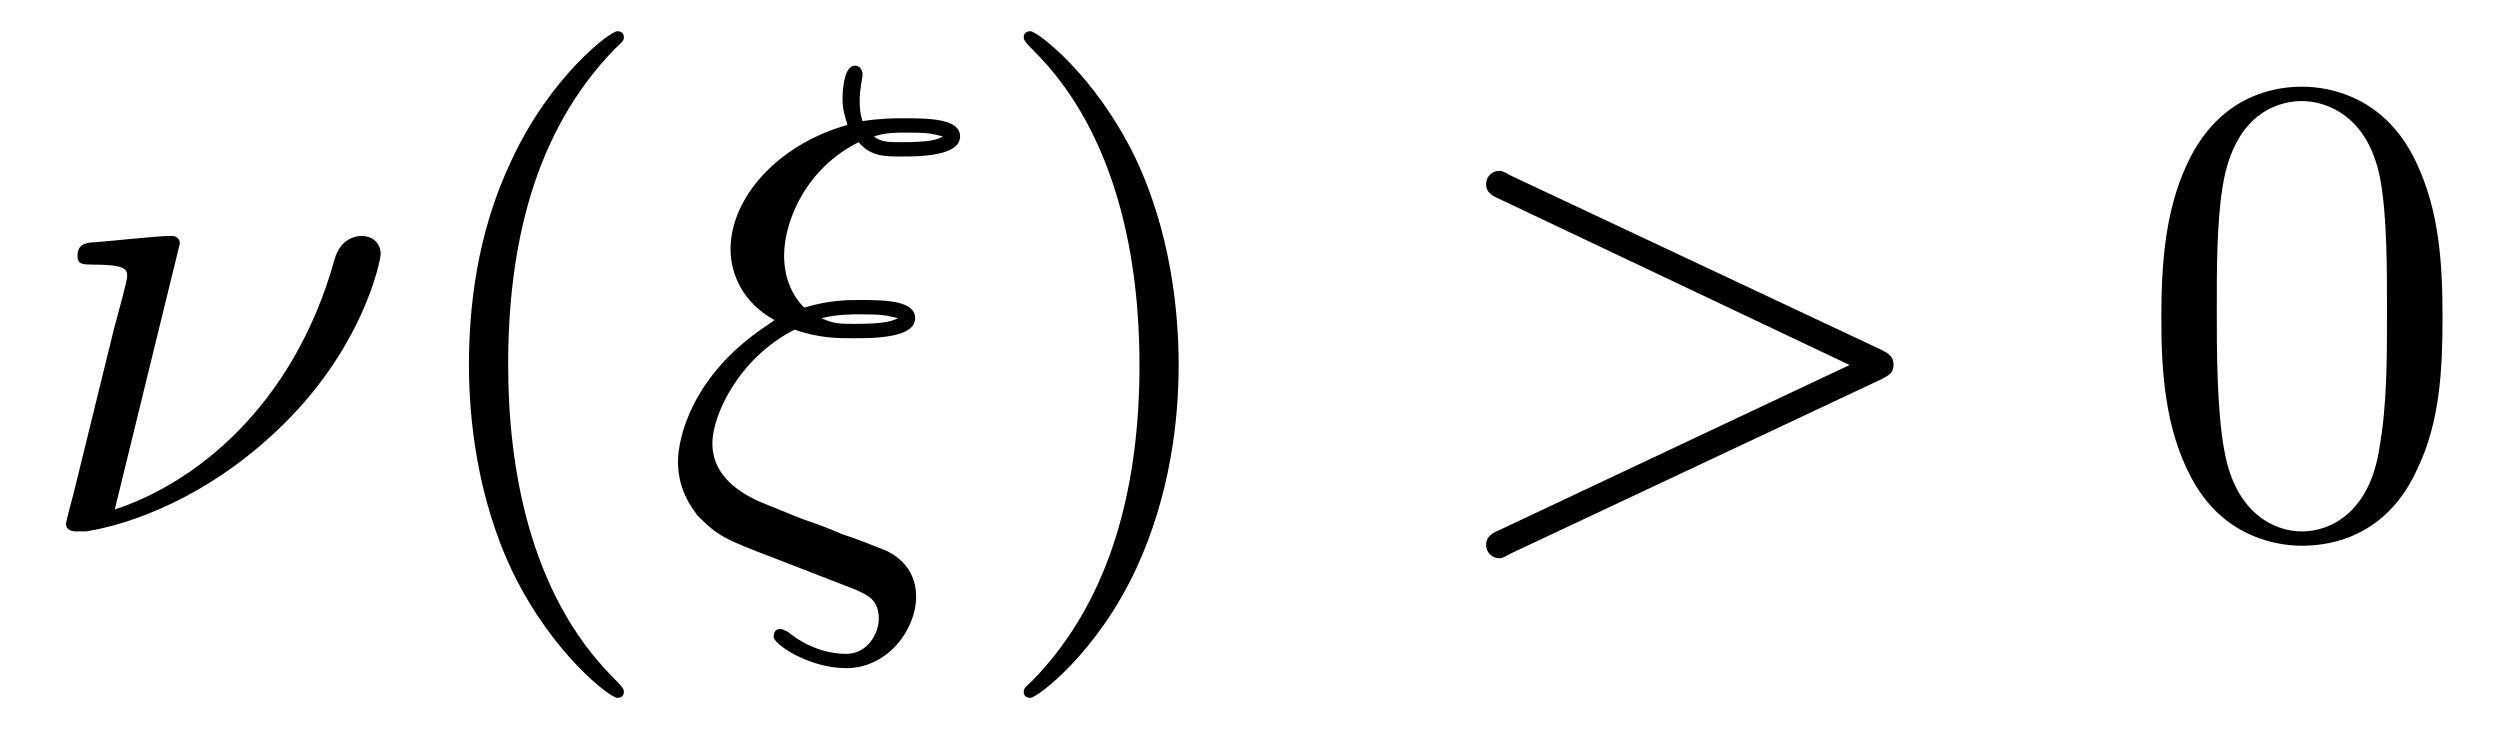
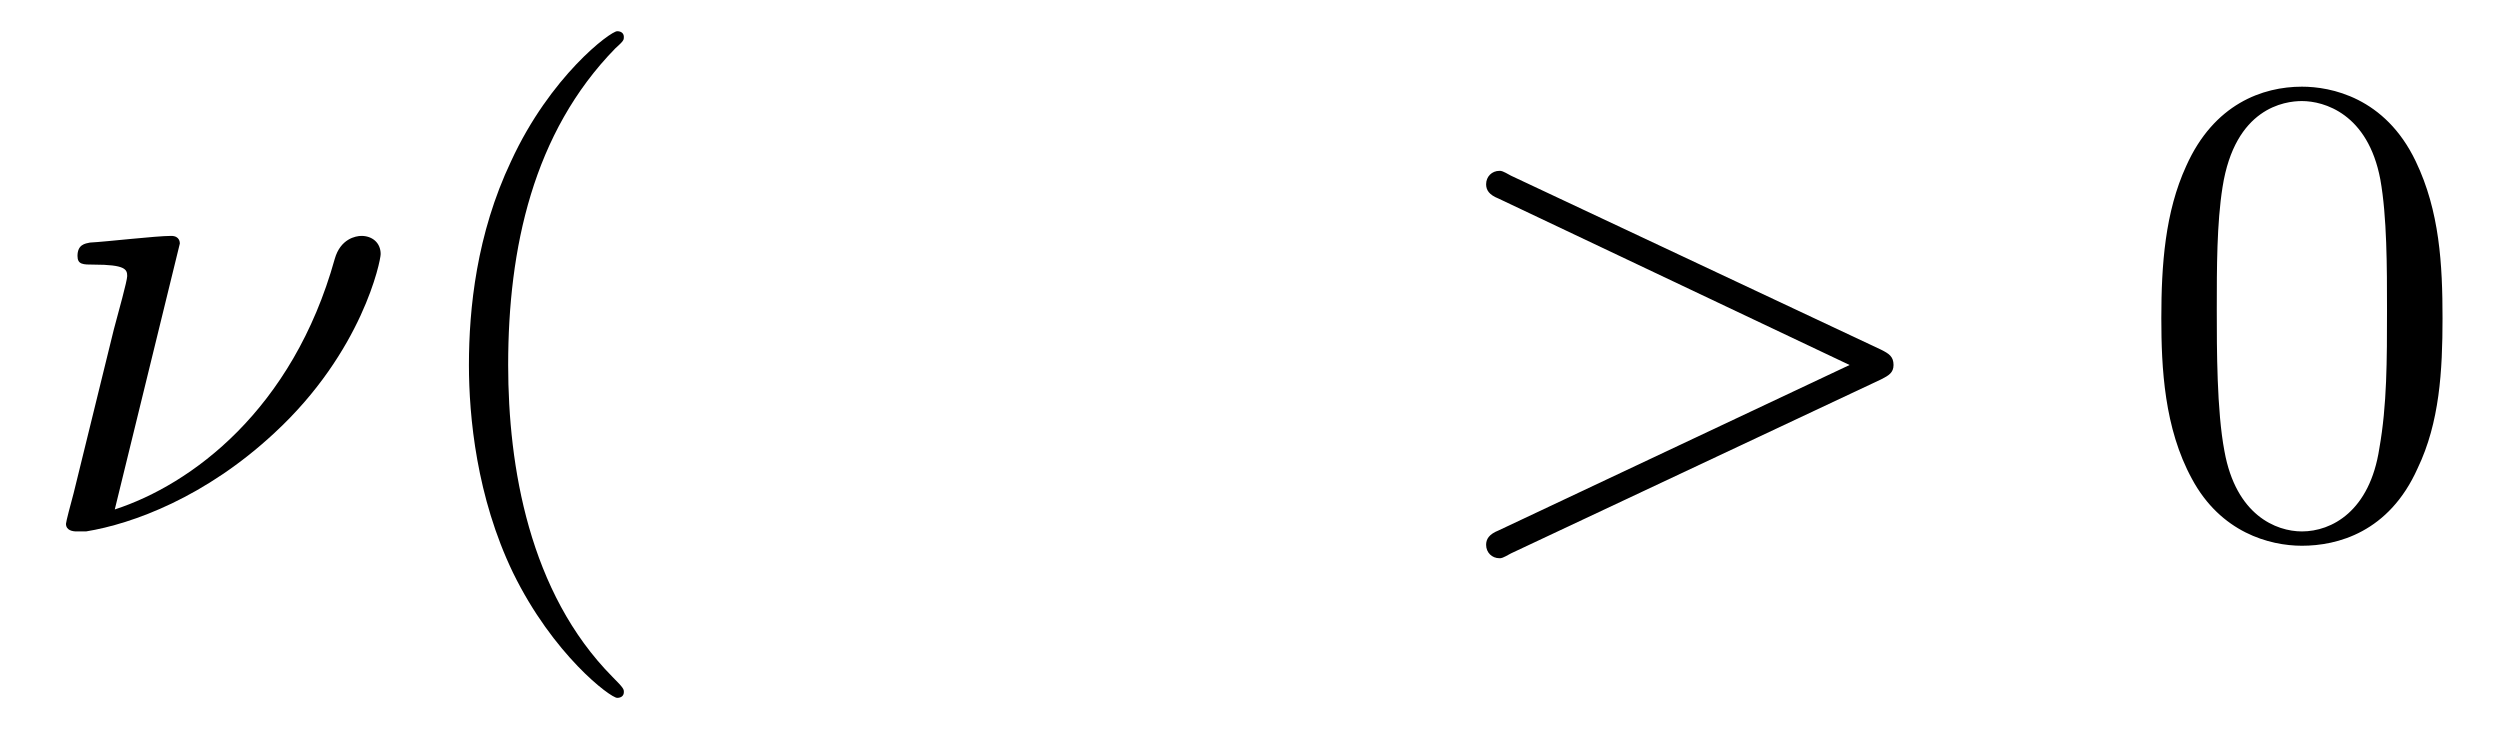
<svg xmlns="http://www.w3.org/2000/svg" xmlns:xlink="http://www.w3.org/1999/xlink" viewBox="0 0 40.843 11.909" version="1.2">
  <defs>
    <g>
      <symbol overflow="visible" id="glyph0-0">
        <path style="stroke:none;" d="" />
      </symbol>
      <symbol overflow="visible" id="glyph0-1">
        <path style="stroke:none;" d="M 2.438 -4.703 C 2.438 -4.719 2.438 -4.828 2.297 -4.828 C 2.047 -4.828 1.25 -4.734 0.969 -4.719 C 0.891 -4.703 0.766 -4.688 0.766 -4.5 C 0.766 -4.359 0.859 -4.359 1.031 -4.359 C 1.547 -4.359 1.578 -4.281 1.578 -4.172 C 1.578 -4.094 1.438 -3.594 1.359 -3.297 L 0.703 -0.625 C 0.656 -0.453 0.578 -0.156 0.578 -0.125 C 0.578 -0.016 0.688 0 0.75 0 L 0.906 0 C 1.672 -0.125 2.859 -0.562 3.984 -1.609 C 5.422 -2.938 5.719 -4.422 5.719 -4.531 C 5.719 -4.719 5.578 -4.828 5.406 -4.828 C 5.312 -4.828 5.062 -4.781 4.969 -4.453 C 4.281 -1.984 2.625 -0.766 1.375 -0.359 Z M 2.438 -4.703 " />
      </symbol>
      <symbol overflow="visible" id="glyph0-2">
-         <path style="stroke:none;" d="M 1.672 -3.344 C 0.484 -2.547 0.25 -1.531 0.25 -1.141 C 0.25 -0.609 0.547 -0.312 0.562 -0.266 C 0.922 0.094 1.016 0.125 1.828 0.438 L 3.156 0.953 C 3.312 1.031 3.531 1.094 3.531 1.422 C 3.531 1.672 3.344 2 3 2 C 2.516 2 2.156 1.734 2.047 1.641 C 1.969 1.609 1.969 1.594 1.922 1.594 C 1.828 1.594 1.812 1.672 1.812 1.719 C 1.812 1.844 2.391 2.234 3 2.234 C 3.672 2.234 4.141 1.609 4.141 1.062 C 4.141 0.547 3.734 0.344 3.609 0.297 C 3.453 0.234 3.094 0.094 2.938 0.047 C 2.719 -0.047 2.516 -0.125 2.281 -0.203 L 1.625 -0.469 C 1.141 -0.672 0.812 -0.984 0.812 -1.438 C 0.812 -1.891 1.234 -2.828 2.156 -3.297 C 2.547 -3.156 2.875 -3.156 3.109 -3.156 C 3.438 -3.156 4.125 -3.156 4.125 -3.484 C 4.125 -3.766 3.656 -3.781 3.234 -3.781 C 3.031 -3.781 2.719 -3.781 2.312 -3.656 C 2.031 -3.938 1.984 -4.297 1.984 -4.5 C 1.984 -5.109 2.375 -5.953 3.203 -6.359 C 3.391 -6.125 3.641 -6.125 3.891 -6.125 C 4.172 -6.125 4.859 -6.125 4.859 -6.453 C 4.859 -6.734 4.391 -6.75 3.953 -6.75 C 3.812 -6.75 3.562 -6.75 3.266 -6.703 C 3.234 -6.797 3.219 -6.875 3.219 -7.062 C 3.219 -7.203 3.266 -7.438 3.266 -7.453 C 3.266 -7.547 3.219 -7.609 3.141 -7.609 C 2.938 -7.609 2.938 -7.094 2.938 -7.062 C 2.938 -6.844 3.016 -6.688 3.016 -6.641 C 1.859 -6.312 1.109 -5.438 1.109 -4.609 C 1.109 -4.203 1.312 -3.734 1.828 -3.453 Z M 3.453 -6.453 C 3.625 -6.516 3.844 -6.516 3.969 -6.516 C 4.344 -6.516 4.391 -6.5 4.578 -6.453 C 4.5 -6.406 4.391 -6.359 3.906 -6.359 C 3.703 -6.359 3.562 -6.359 3.453 -6.453 Z M 2.594 -3.484 C 2.844 -3.547 3.094 -3.547 3.219 -3.547 C 3.594 -3.547 3.641 -3.531 3.844 -3.484 C 3.75 -3.438 3.641 -3.391 3.141 -3.391 C 2.891 -3.391 2.797 -3.391 2.594 -3.484 Z M 2.594 -3.484 " />
-       </symbol>
+         </symbol>
      <symbol overflow="visible" id="glyph0-3">
        <path style="stroke:none;" d="M 7.359 -2.484 C 7.484 -2.547 7.562 -2.594 7.562 -2.719 C 7.562 -2.859 7.484 -2.906 7.359 -2.969 L 1.312 -5.812 C 1.172 -5.891 1.156 -5.891 1.125 -5.891 C 1 -5.891 0.906 -5.797 0.906 -5.672 C 0.906 -5.578 0.953 -5.5 1.109 -5.438 L 6.844 -2.719 L 1.109 -0.016 C 0.953 0.047 0.906 0.125 0.906 0.219 C 0.906 0.344 1 0.438 1.125 0.438 C 1.156 0.438 1.172 0.438 1.312 0.359 Z M 7.359 -2.484 " />
      </symbol>
      <symbol overflow="visible" id="glyph1-0">
        <path style="stroke:none;" d="" />
      </symbol>
      <symbol overflow="visible" id="glyph1-1">
        <path style="stroke:none;" d="M 3.609 2.625 C 3.609 2.578 3.609 2.562 3.422 2.375 C 2.062 1 1.719 -1.062 1.719 -2.719 C 1.719 -4.625 2.125 -6.516 3.469 -7.891 C 3.609 -8.016 3.609 -8.031 3.609 -8.078 C 3.609 -8.141 3.562 -8.172 3.5 -8.172 C 3.391 -8.172 2.406 -7.438 1.766 -6.047 C 1.203 -4.859 1.078 -3.641 1.078 -2.719 C 1.078 -1.875 1.203 -0.562 1.797 0.672 C 2.453 2.016 3.391 2.719 3.5 2.719 C 3.562 2.719 3.609 2.688 3.609 2.625 Z M 3.609 2.625 " />
      </symbol>
      <symbol overflow="visible" id="glyph1-2">
-         <path style="stroke:none;" d="M 3.156 -2.719 C 3.156 -3.578 3.031 -4.891 2.438 -6.125 C 1.781 -7.469 0.844 -8.172 0.734 -8.172 C 0.672 -8.172 0.625 -8.141 0.625 -8.078 C 0.625 -8.031 0.625 -8.016 0.828 -7.812 C 1.891 -6.734 2.516 -5 2.516 -2.719 C 2.516 -0.859 2.109 1.062 0.766 2.438 C 0.625 2.562 0.625 2.578 0.625 2.625 C 0.625 2.688 0.672 2.719 0.734 2.719 C 0.844 2.719 1.828 1.984 2.469 0.594 C 3.016 -0.594 3.156 -1.812 3.156 -2.719 Z M 3.156 -2.719 " />
+         <path style="stroke:none;" d="M 3.156 -2.719 C 3.156 -3.578 3.031 -4.891 2.438 -6.125 C 1.781 -7.469 0.844 -8.172 0.734 -8.172 C 0.672 -8.172 0.625 -8.141 0.625 -8.078 C 0.625 -8.031 0.625 -8.016 0.828 -7.812 C 1.891 -6.734 2.516 -5 2.516 -2.719 C 2.516 -0.859 2.109 1.062 0.766 2.438 C 0.625 2.562 0.625 2.578 0.625 2.625 C 0.625 2.688 0.672 2.719 0.734 2.719 C 0.844 2.719 1.828 1.984 2.469 0.594 C 3.016 -0.594 3.156 -1.812 3.156 -2.719 Z " />
      </symbol>
      <symbol overflow="visible" id="glyph1-3">
        <path style="stroke:none;" d="M 5.016 -3.484 C 5.016 -4.359 4.969 -5.234 4.578 -6.047 C 4.078 -7.094 3.188 -7.266 2.719 -7.266 C 2.078 -7.266 1.281 -6.984 0.828 -5.969 C 0.484 -5.219 0.422 -4.359 0.422 -3.484 C 0.422 -2.672 0.469 -1.688 0.922 -0.859 C 1.391 0.016 2.188 0.234 2.719 0.234 C 3.297 0.234 4.141 0.016 4.609 -1.031 C 4.969 -1.781 5.016 -2.625 5.016 -3.484 Z M 2.719 0 C 2.297 0 1.641 -0.266 1.453 -1.312 C 1.328 -1.969 1.328 -2.984 1.328 -3.625 C 1.328 -4.312 1.328 -5.031 1.422 -5.625 C 1.625 -6.922 2.438 -7.031 2.719 -7.031 C 3.078 -7.031 3.797 -6.828 4 -5.75 C 4.109 -5.141 4.109 -4.312 4.109 -3.625 C 4.109 -2.797 4.109 -2.062 3.984 -1.359 C 3.828 -0.328 3.203 0 2.719 0 Z M 2.719 0 " />
      </symbol>
    </g>
    <clipPath id="clip1">
      <path d="M 7 0 L 11 0 L 11 11.91 L 7 11.91 Z M 7 0 " />
    </clipPath>
    <clipPath id="clip2">
-       <path d="M 16 0 L 20 0 L 20 11.91 L 16 11.91 Z M 16 0 " />
-     </clipPath>
+       </clipPath>
  </defs>
  <g id="surface1">
    <g style="fill:rgb(0%,0%,0%);fill-opacity:1;">
      <use xlink:href="#glyph0-1" x="0.5" y="8.682" />
    </g>
    <g clip-path="url(#clip1)" clip-rule="nonzero">
      <g style="fill:rgb(0%,0%,0%);fill-opacity:1;">
        <use xlink:href="#glyph1-1" x="6.583" y="8.682" />
      </g>
    </g>
    <g style="fill:rgb(0%,0%,0%);fill-opacity:1;">
      <use xlink:href="#glyph0-2" x="10.826" y="8.682" />
    </g>
    <g clip-path="url(#clip2)" clip-rule="nonzero">
      <g style="fill:rgb(0%,0%,0%);fill-opacity:1;">
        <use xlink:href="#glyph1-2" x="16.1" y="8.682" />
      </g>
    </g>
    <g style="fill:rgb(0%,0%,0%);fill-opacity:1;">
      <use xlink:href="#glyph0-3" x="23.373" y="8.682" />
    </g>
    <g style="fill:rgb(0%,0%,0%);fill-opacity:1;">
      <use xlink:href="#glyph1-3" x="34.888" y="8.682" />
    </g>
  </g>
</svg>